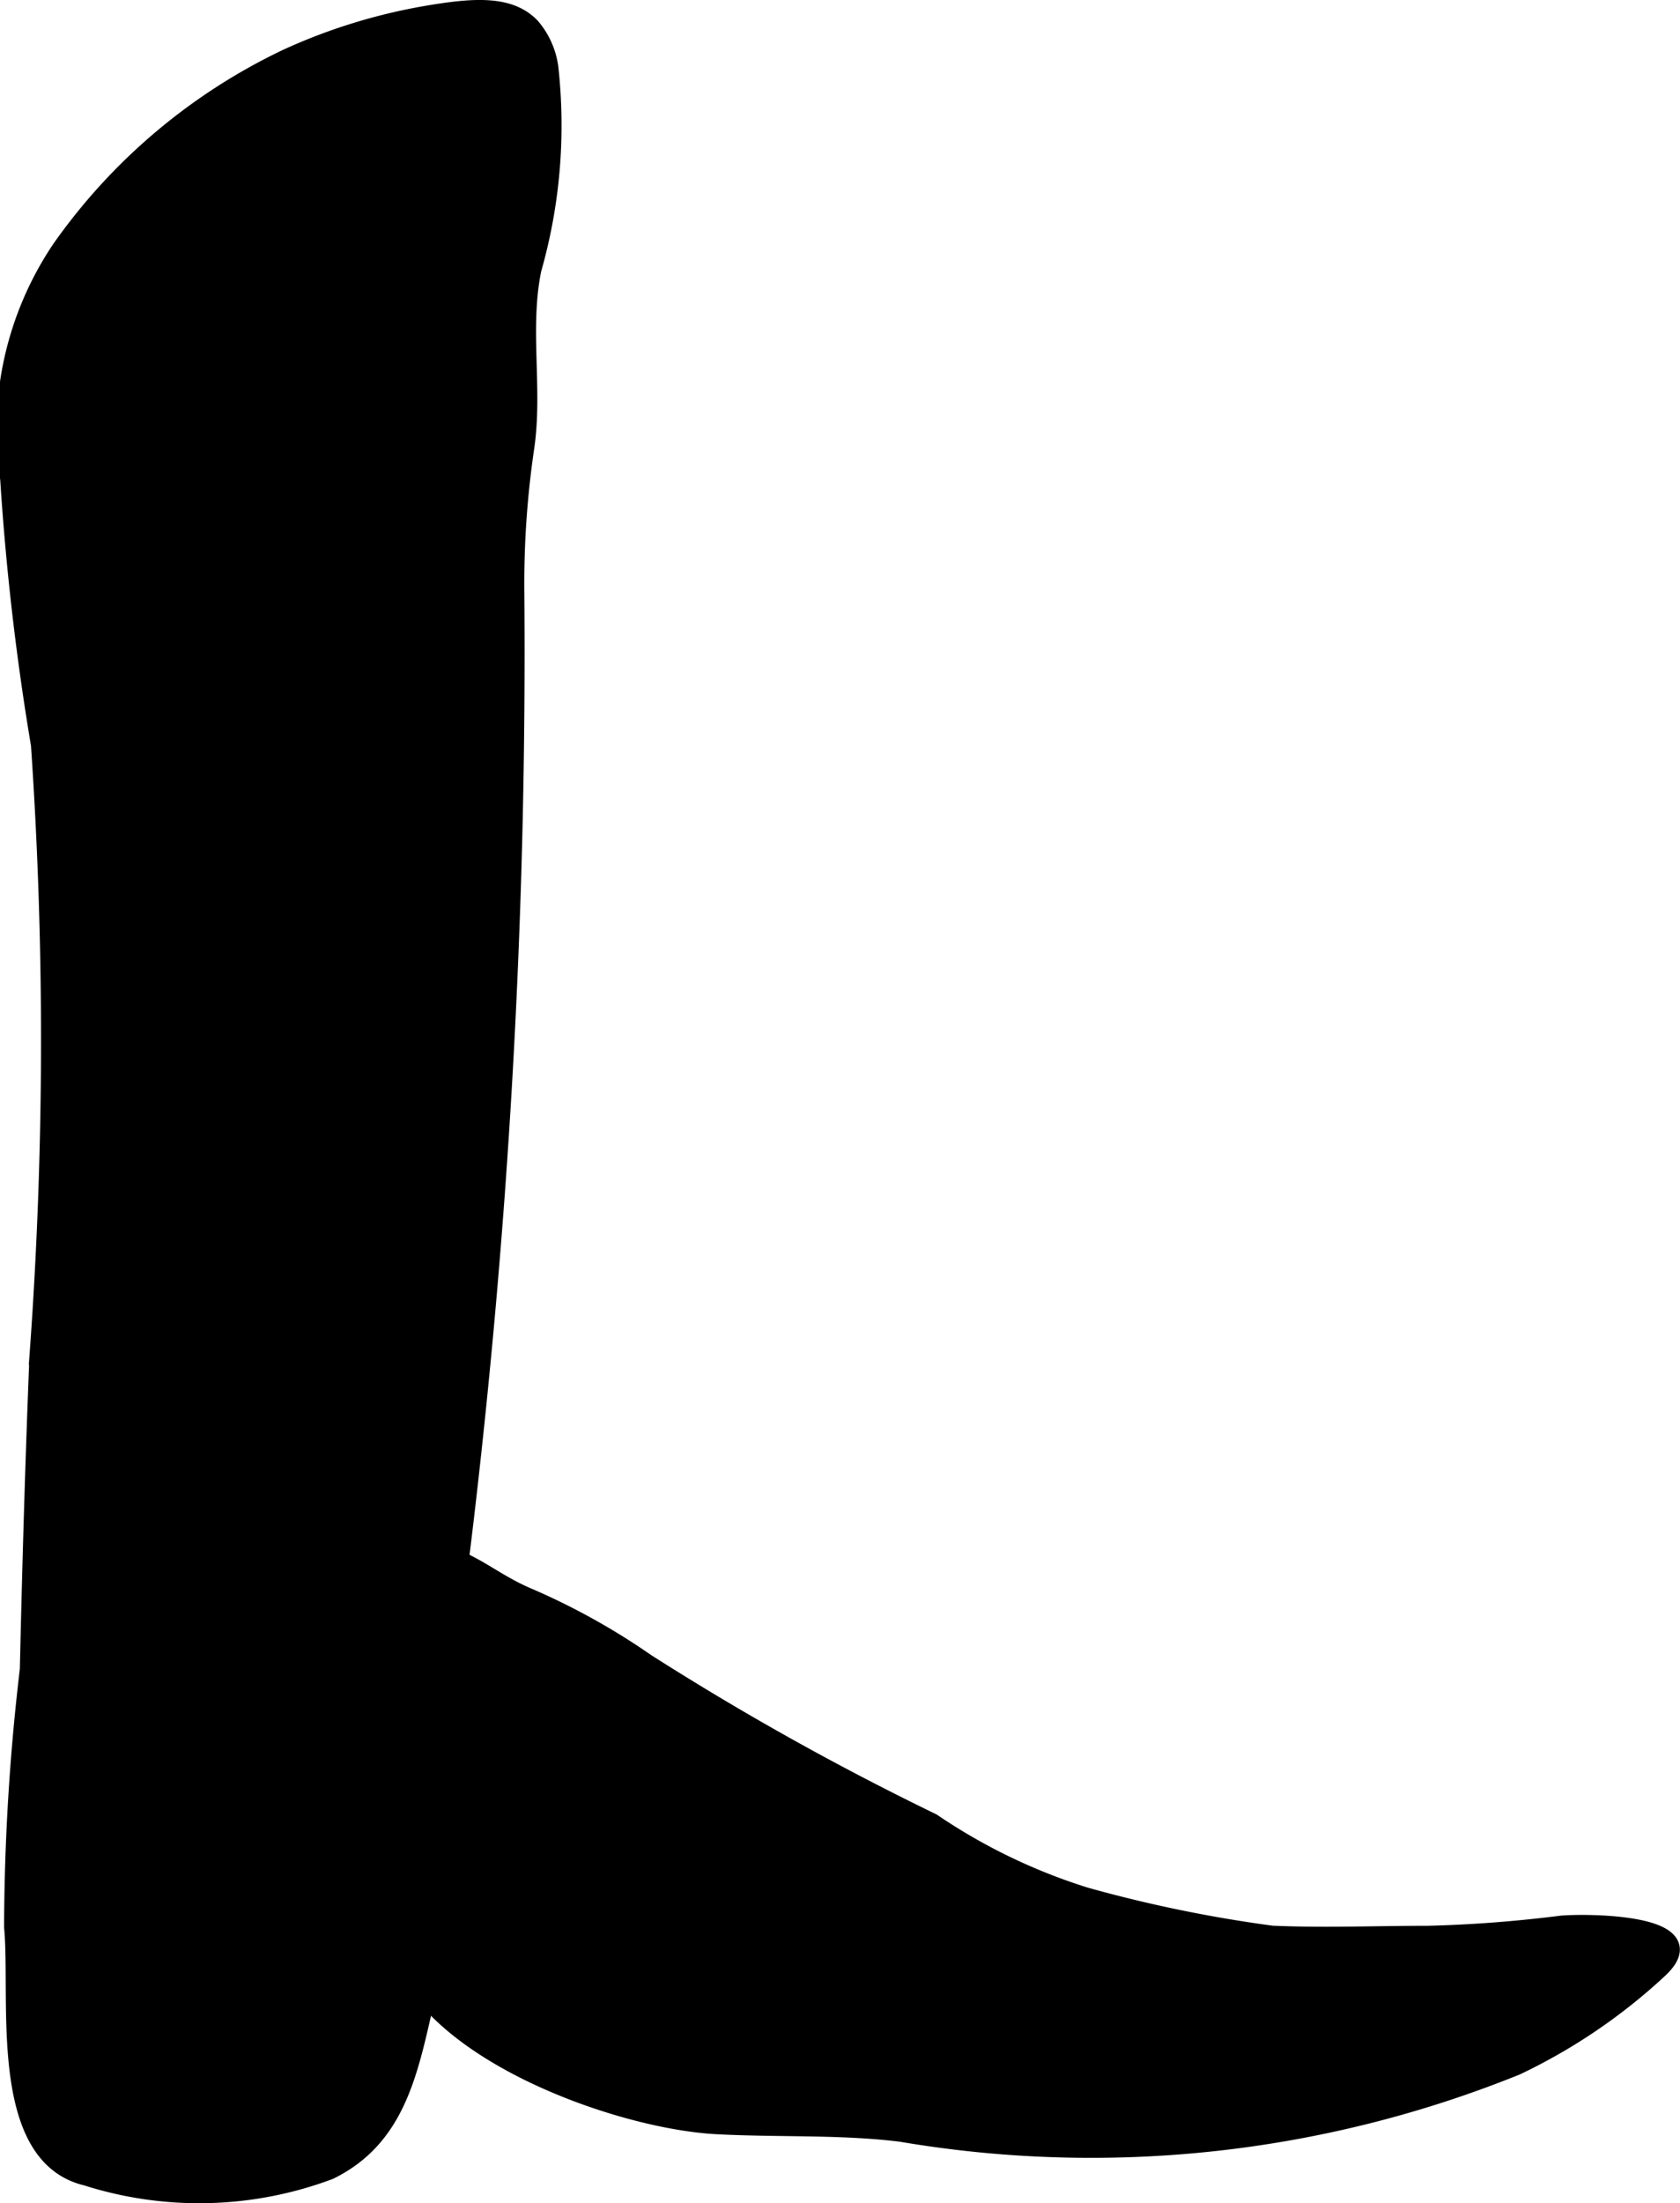
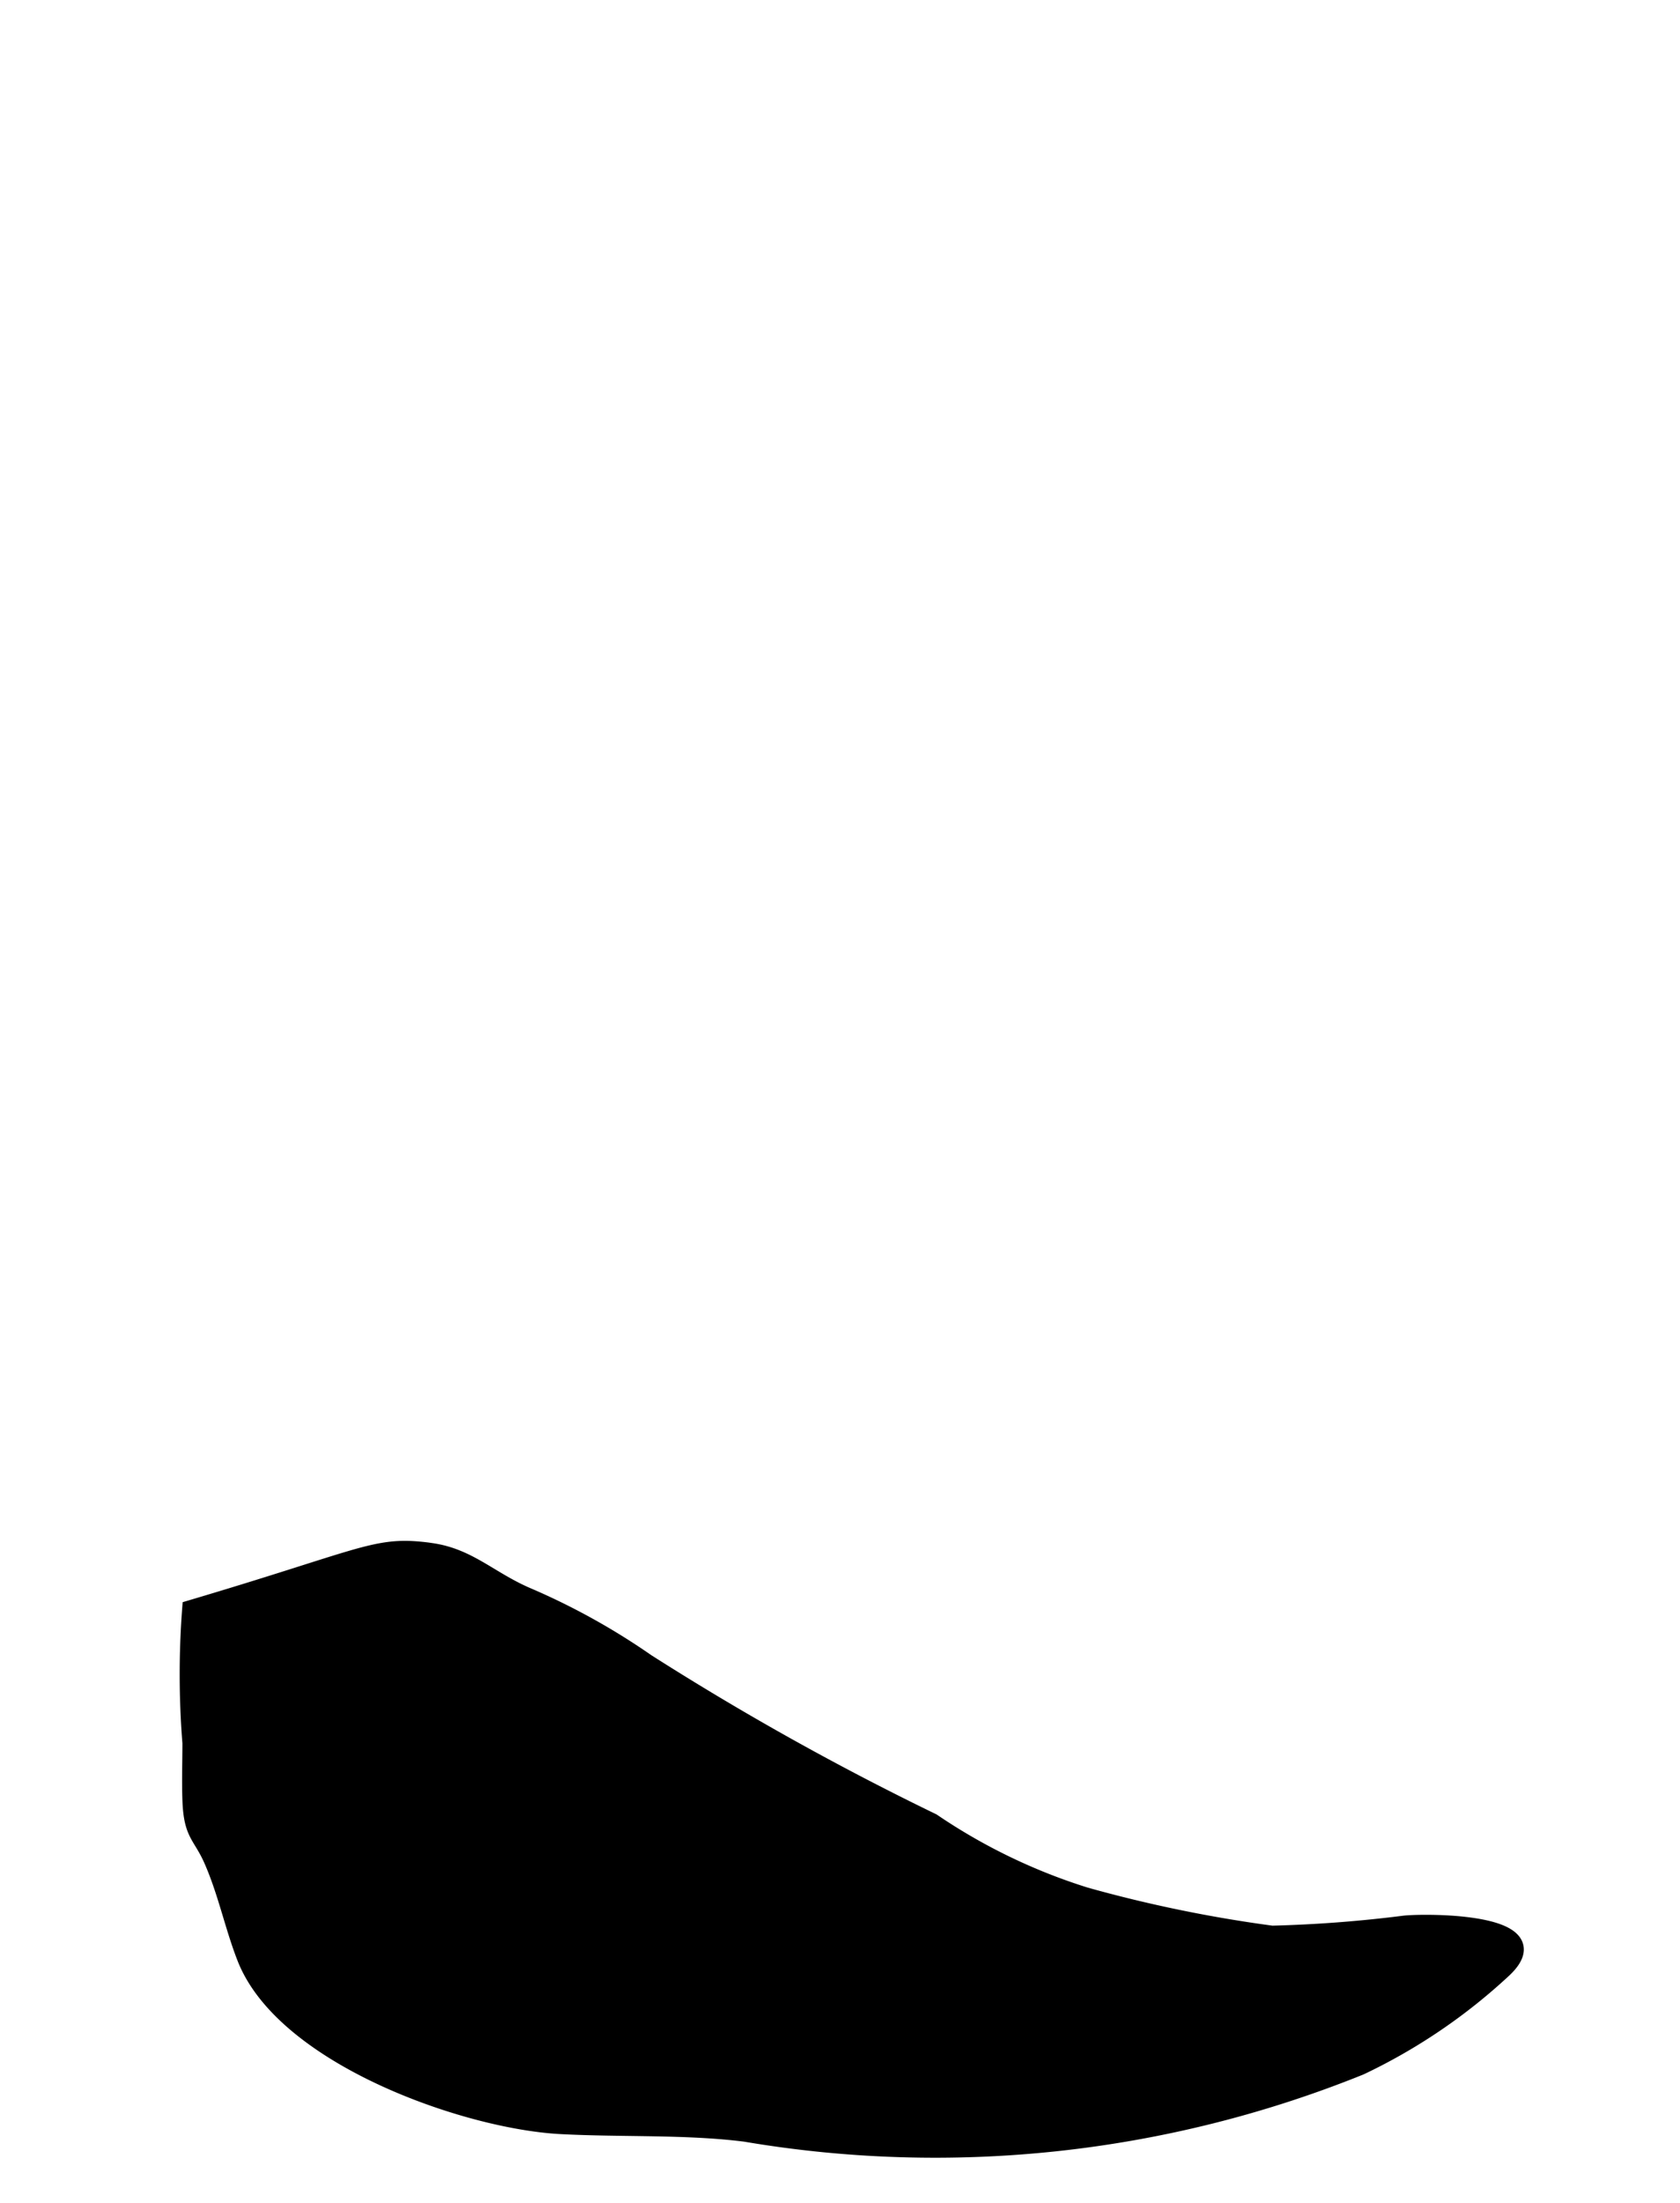
<svg xmlns="http://www.w3.org/2000/svg" version="1.1" width="5.165mm" height="6.771mm" viewBox="0 0 14.64 19.194">
  <defs>
    <style type="text/css">
      .a {
        stroke: #000;
        stroke-miterlimit: 10;
        stroke-width: 0.15px;
        fill-rule: evenodd;
      }
    </style>
  </defs>
-   <path class="a" d="M3.644,13.504c.035.003.072.007.111.013.336.047.516.254.857.396a5.898,5.898,0,0,1,1.022.569,24.541,24.541,0,0,0,2.49,1.39,5.054,5.054,0,0,0,1.336.645,11.871,11.871,0,0,0,1.625.334c.451.02.908.001,1.36.001a11.426,11.426,0,0,0,1.157-.088c.203-.02,1.303-.021.857.395a4.939,4.939,0,0,1-1.246.845,9.892,9.892,0,0,1-5.36.58c-.521-.065-1.062-.038-1.602-.066-.826-.042-2.416-.6-2.752-1.464-.105-.269-.163-.557-.281-.832-.102-.241-.183-.228-.194-.539-.006-.166,0-.333,0-.498a7.534,7.534,0,0,1-.002-1.169C3.093,13.591,3.255,13.47,3.644,13.504Z" />
-   <path class="a" d="M4.633.234a.69.69,0,0,1,.157.351,4.573,4.573,0,0,1-.147,1.761c-.106.516.012,1.037-.062,1.55a8.096,8.096,0,0,0-.087,1.264,64.578,64.578,0,0,1-.475,8.361c-.107.861-.105,1.788-.161,2.664a8.194,8.194,0,0,1-.169,1.331c-.132.58-.254,1.121-.818,1.397a3.236,3.236,0,0,1-2.119.053c-.786-.187-.583-1.549-.642-2.177a19.429,19.429,0,0,1,.137-2.244c.021-.91.047-1.82.084-2.729a37.735,37.735,0,0,0,.013-5.327A22.713,22.713,0,0,1,.076,4.174a2.826,2.826,0,0,1,.452-2.01A5.076,5.076,0,0,1,2.496.503,4.92,4.92,0,0,1,3.772.116C4.143.056,4.449.037,4.633.234Z" />
+   <path class="a" d="M3.644,13.504c.035.003.072.007.111.013.336.047.516.254.857.396a5.898,5.898,0,0,1,1.022.569,24.541,24.541,0,0,0,2.49,1.39,5.054,5.054,0,0,0,1.336.645,11.871,11.871,0,0,0,1.625.334a11.426,11.426,0,0,0,1.157-.088c.203-.02,1.303-.021.857.395a4.939,4.939,0,0,1-1.246.845,9.892,9.892,0,0,1-5.36.58c-.521-.065-1.062-.038-1.602-.066-.826-.042-2.416-.6-2.752-1.464-.105-.269-.163-.557-.281-.832-.102-.241-.183-.228-.194-.539-.006-.166,0-.333,0-.498a7.534,7.534,0,0,1-.002-1.169C3.093,13.591,3.255,13.47,3.644,13.504Z" />
</svg>